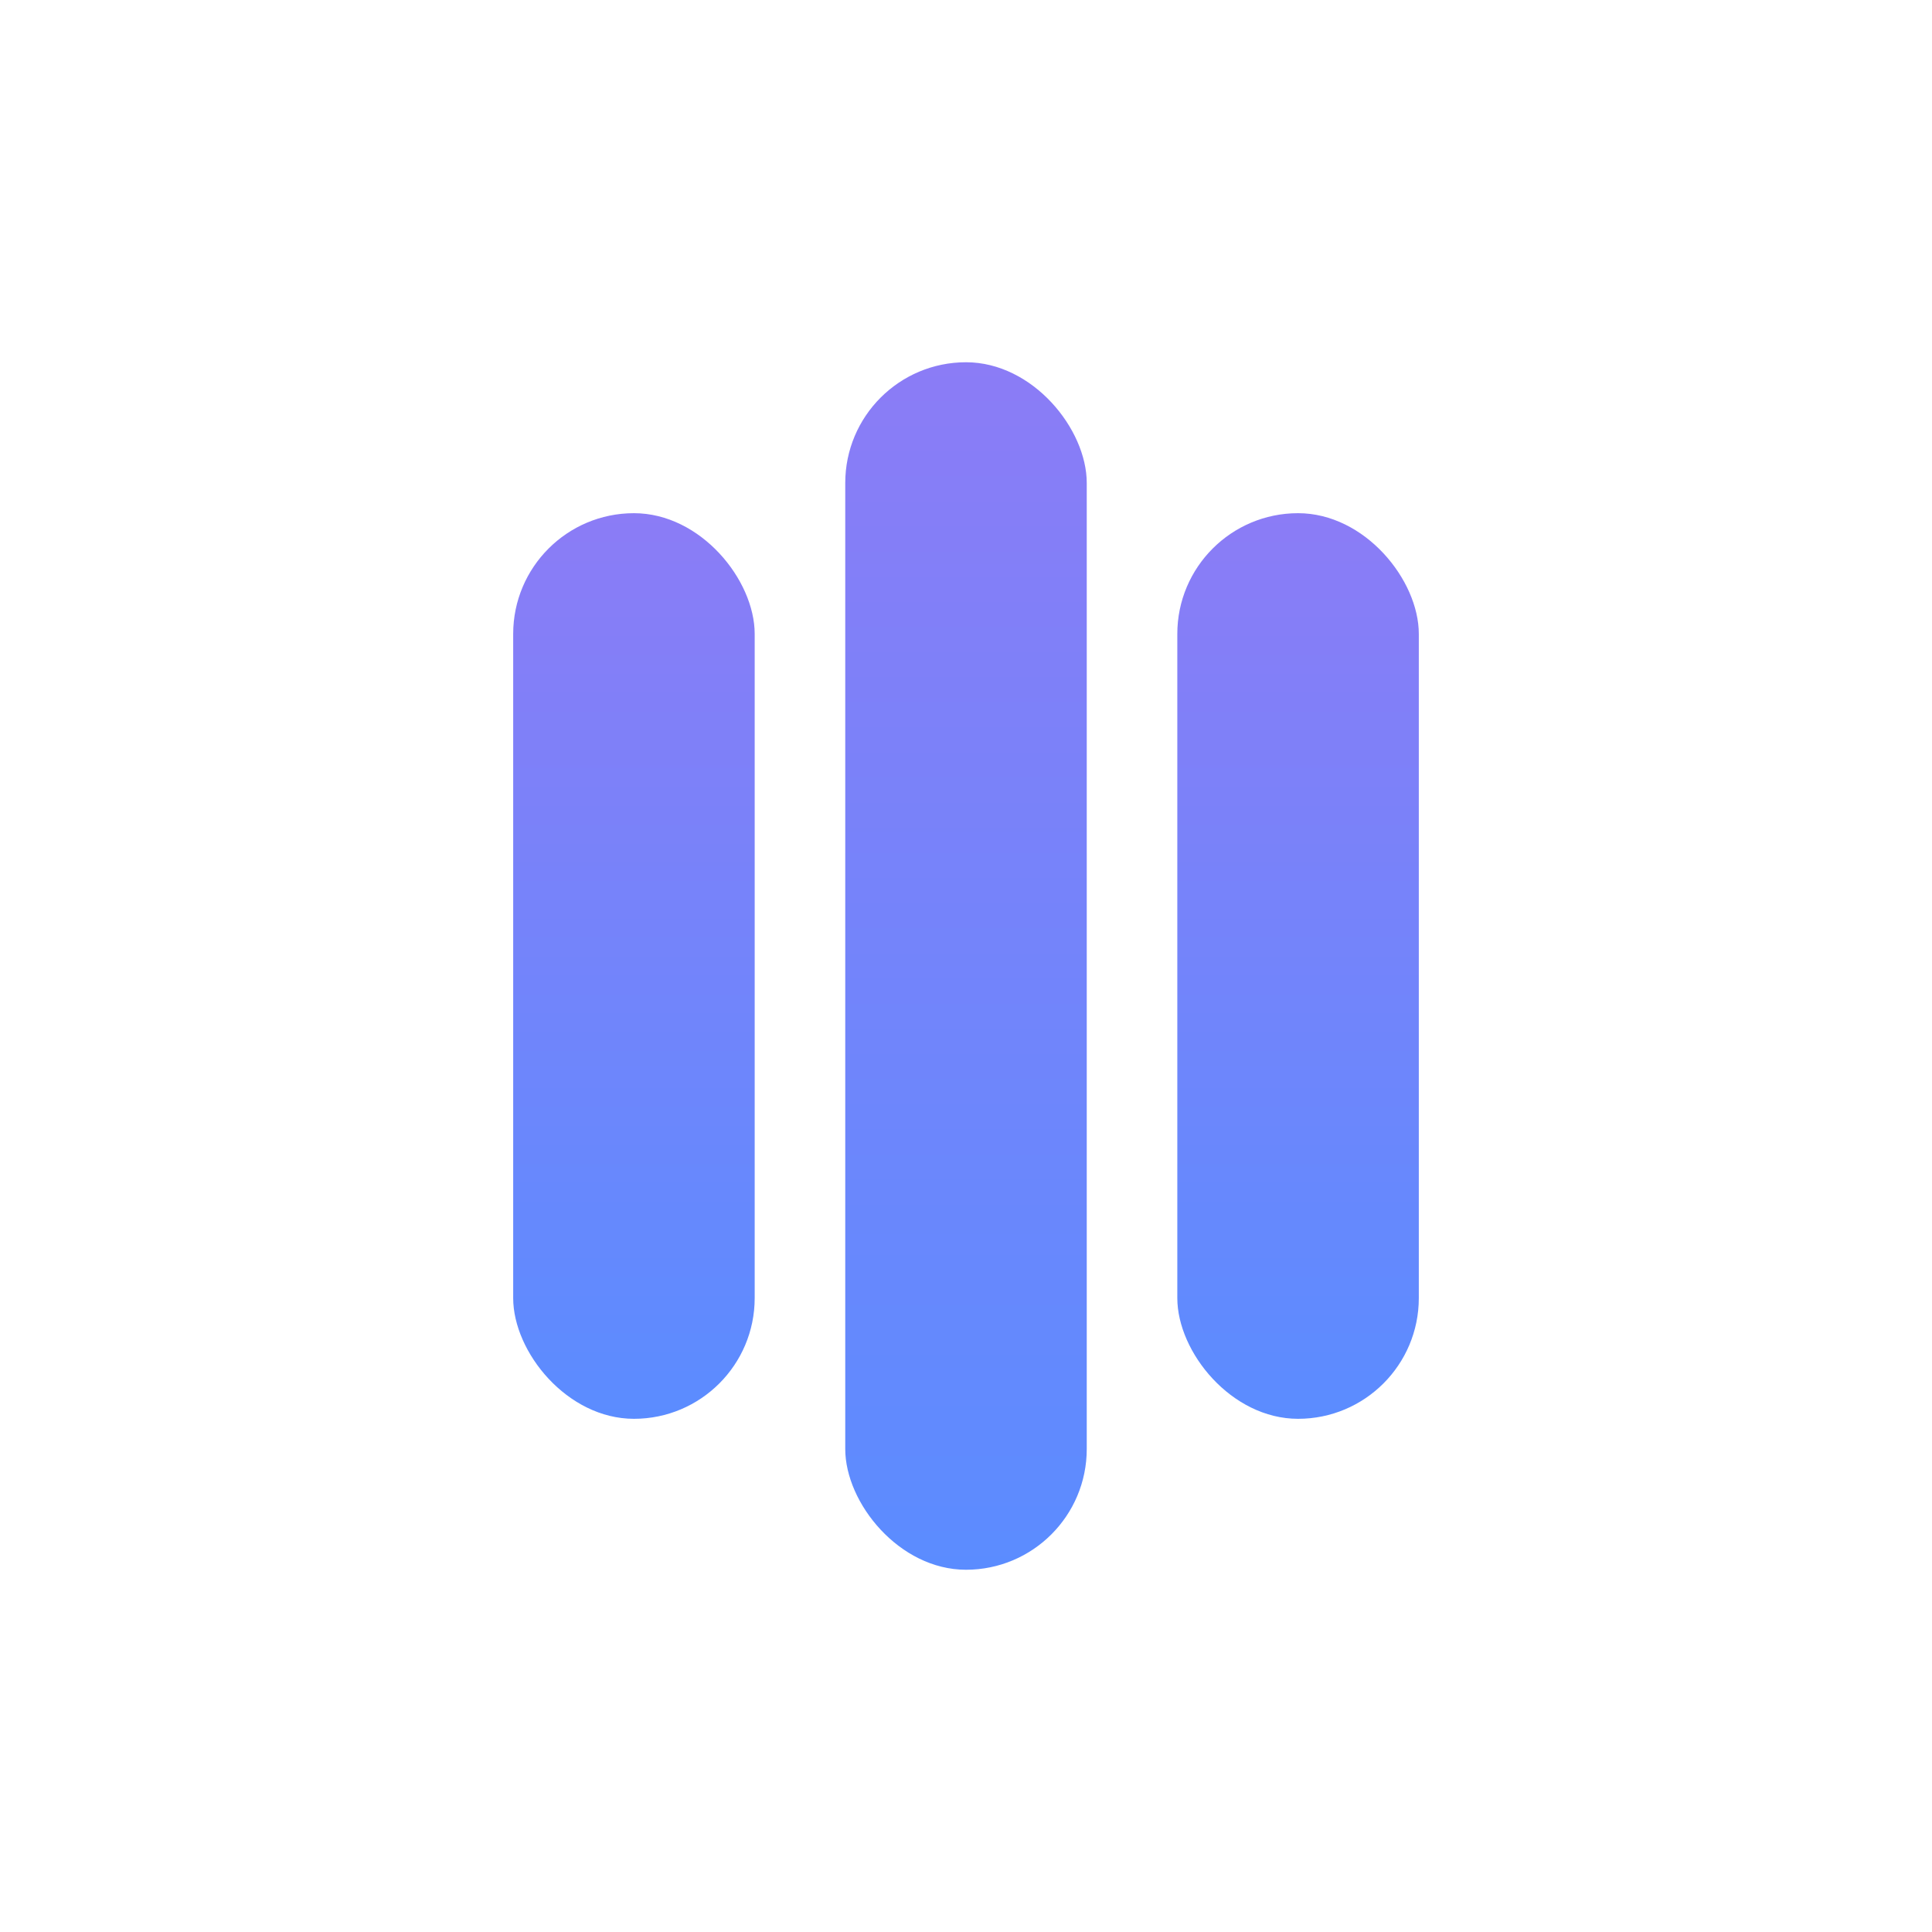
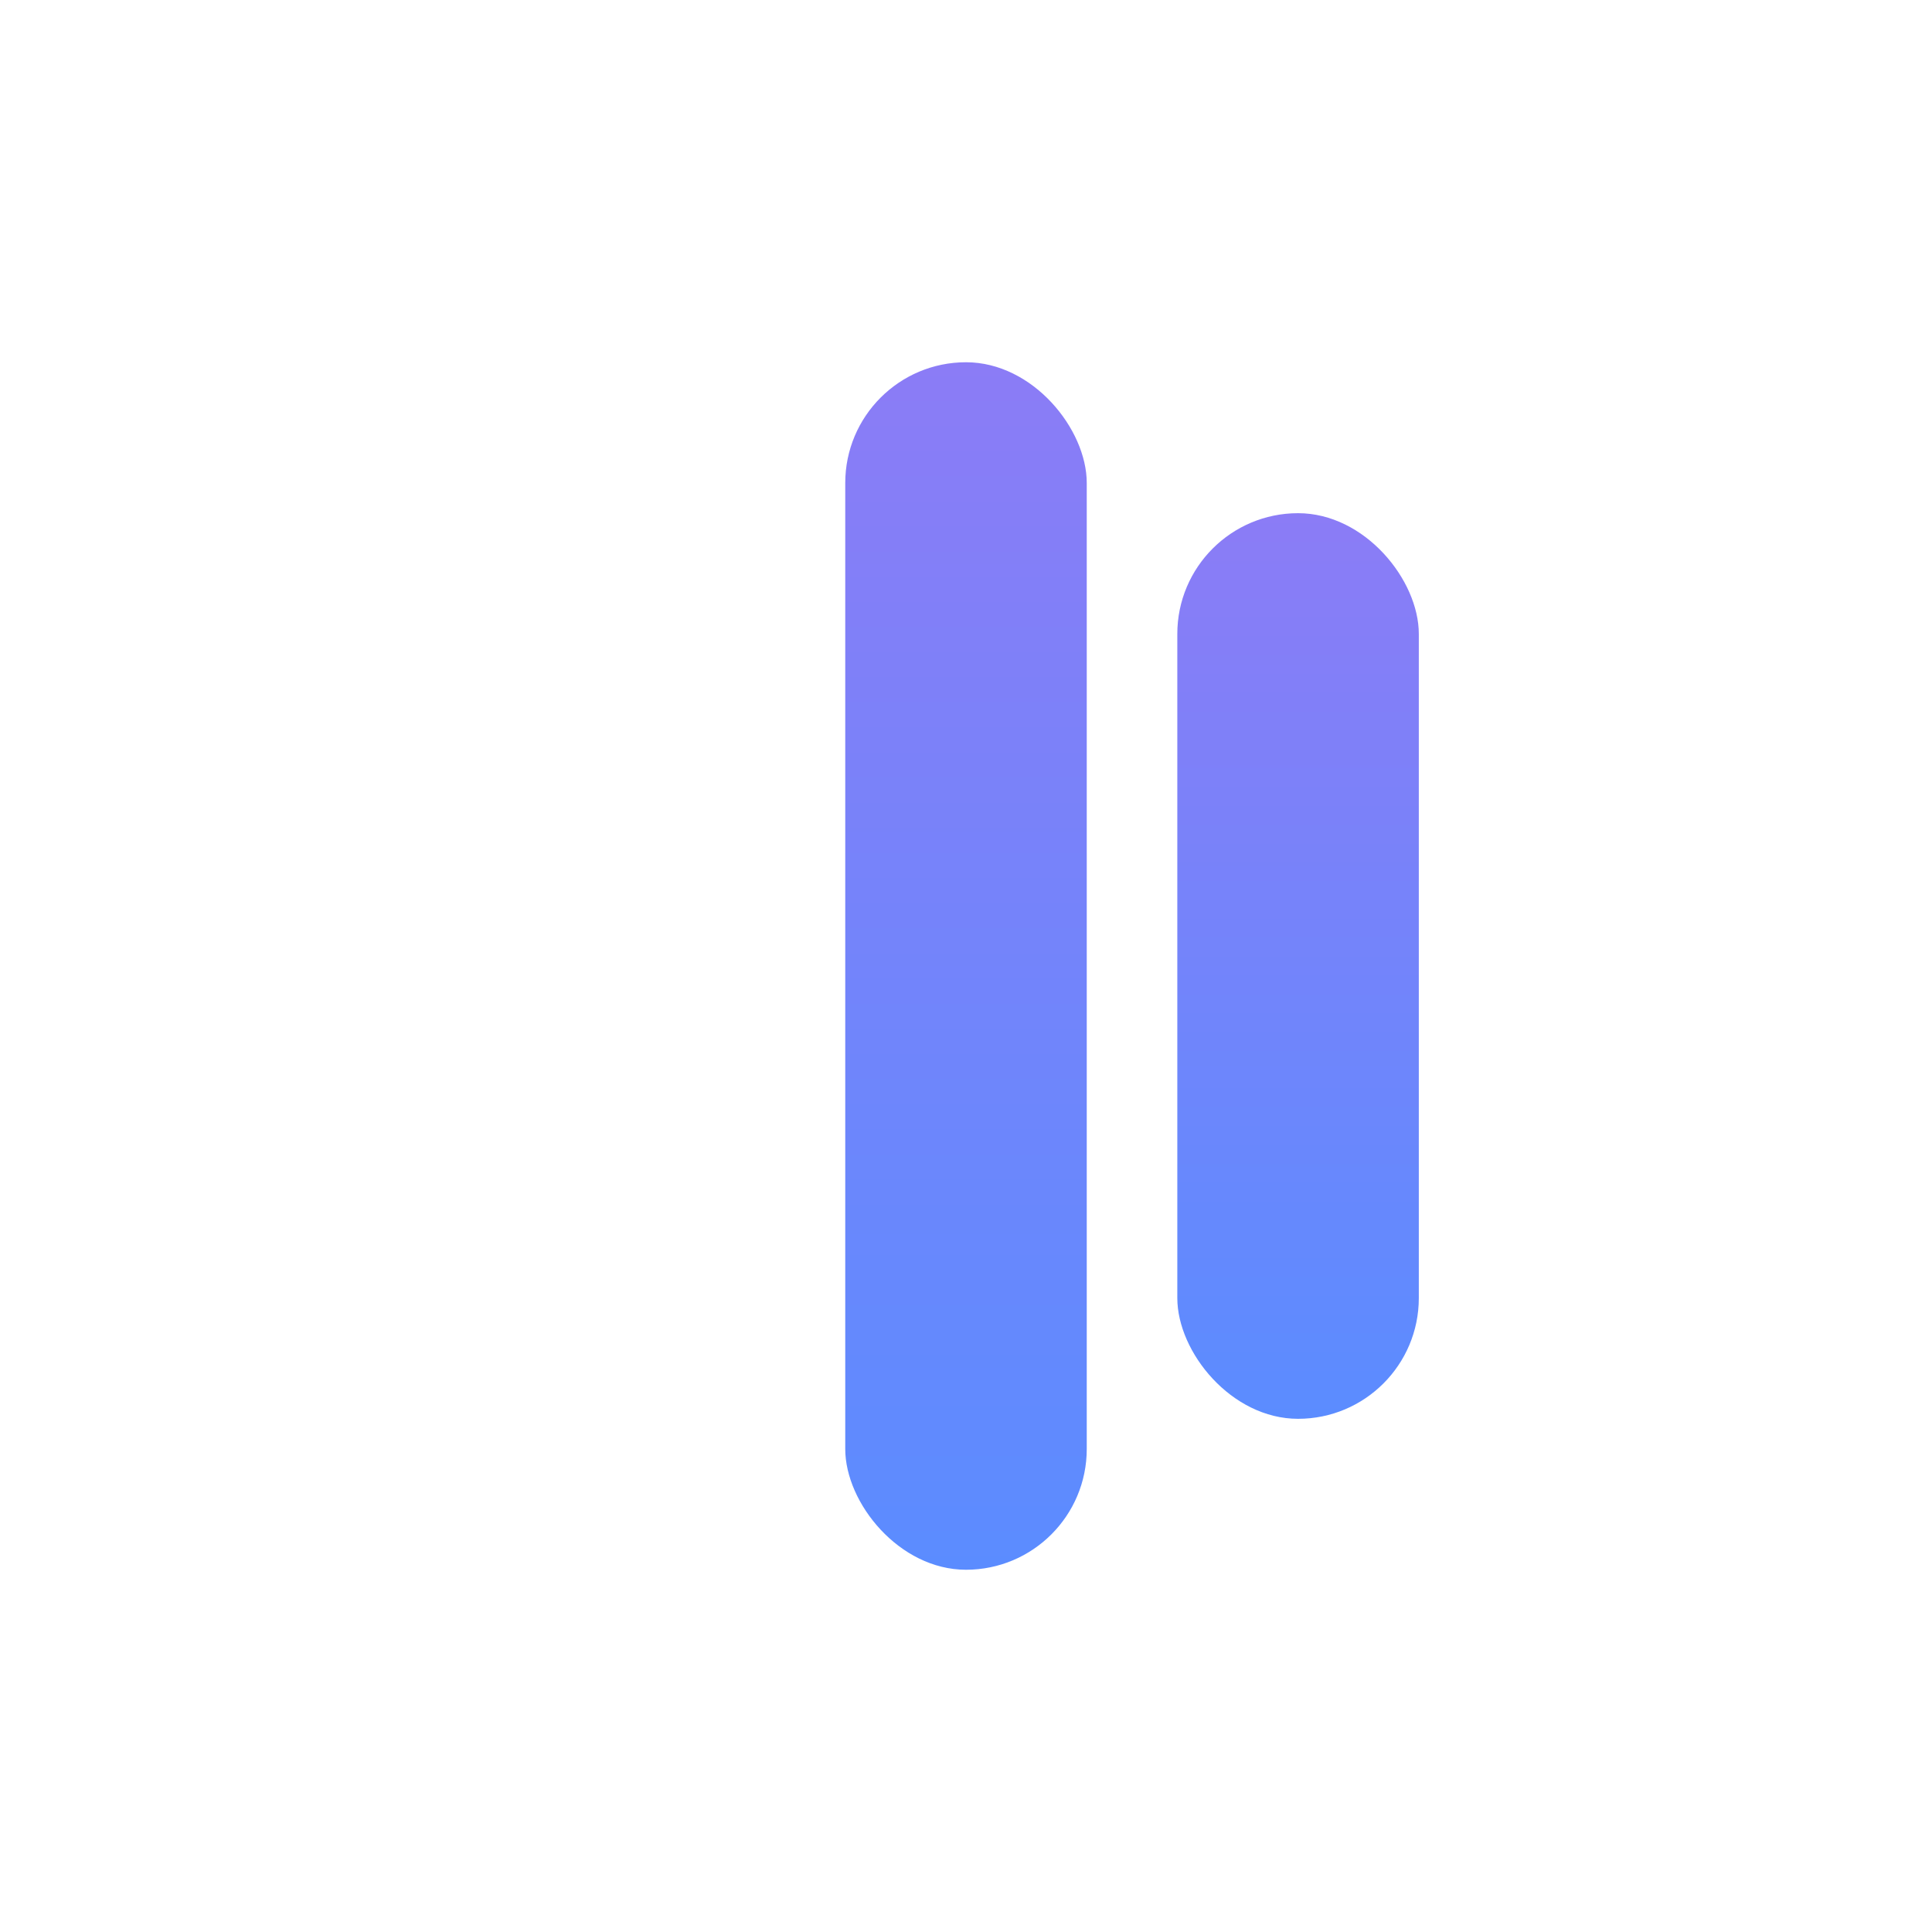
<svg xmlns="http://www.w3.org/2000/svg" width="512" height="512" viewBox="0 0 512 512" fill="none">
  <defs>
    <linearGradient id="vc-gradient" x1="0" y1="0" x2="0" y2="1">
      <stop offset="0%" stop-color="#8B7CF6" />
      <stop offset="100%" stop-color="#5B8CFF" />
    </linearGradient>
  </defs>
-   <rect x="136" y="136" width="64" height="240" rx="32" fill="url(#vc-gradient)" />
  <rect x="224" y="96" width="64" height="320" rx="32" fill="url(#vc-gradient)" />
  <rect x="312" y="136" width="64" height="240" rx="32" fill="url(#vc-gradient)" />
</svg>